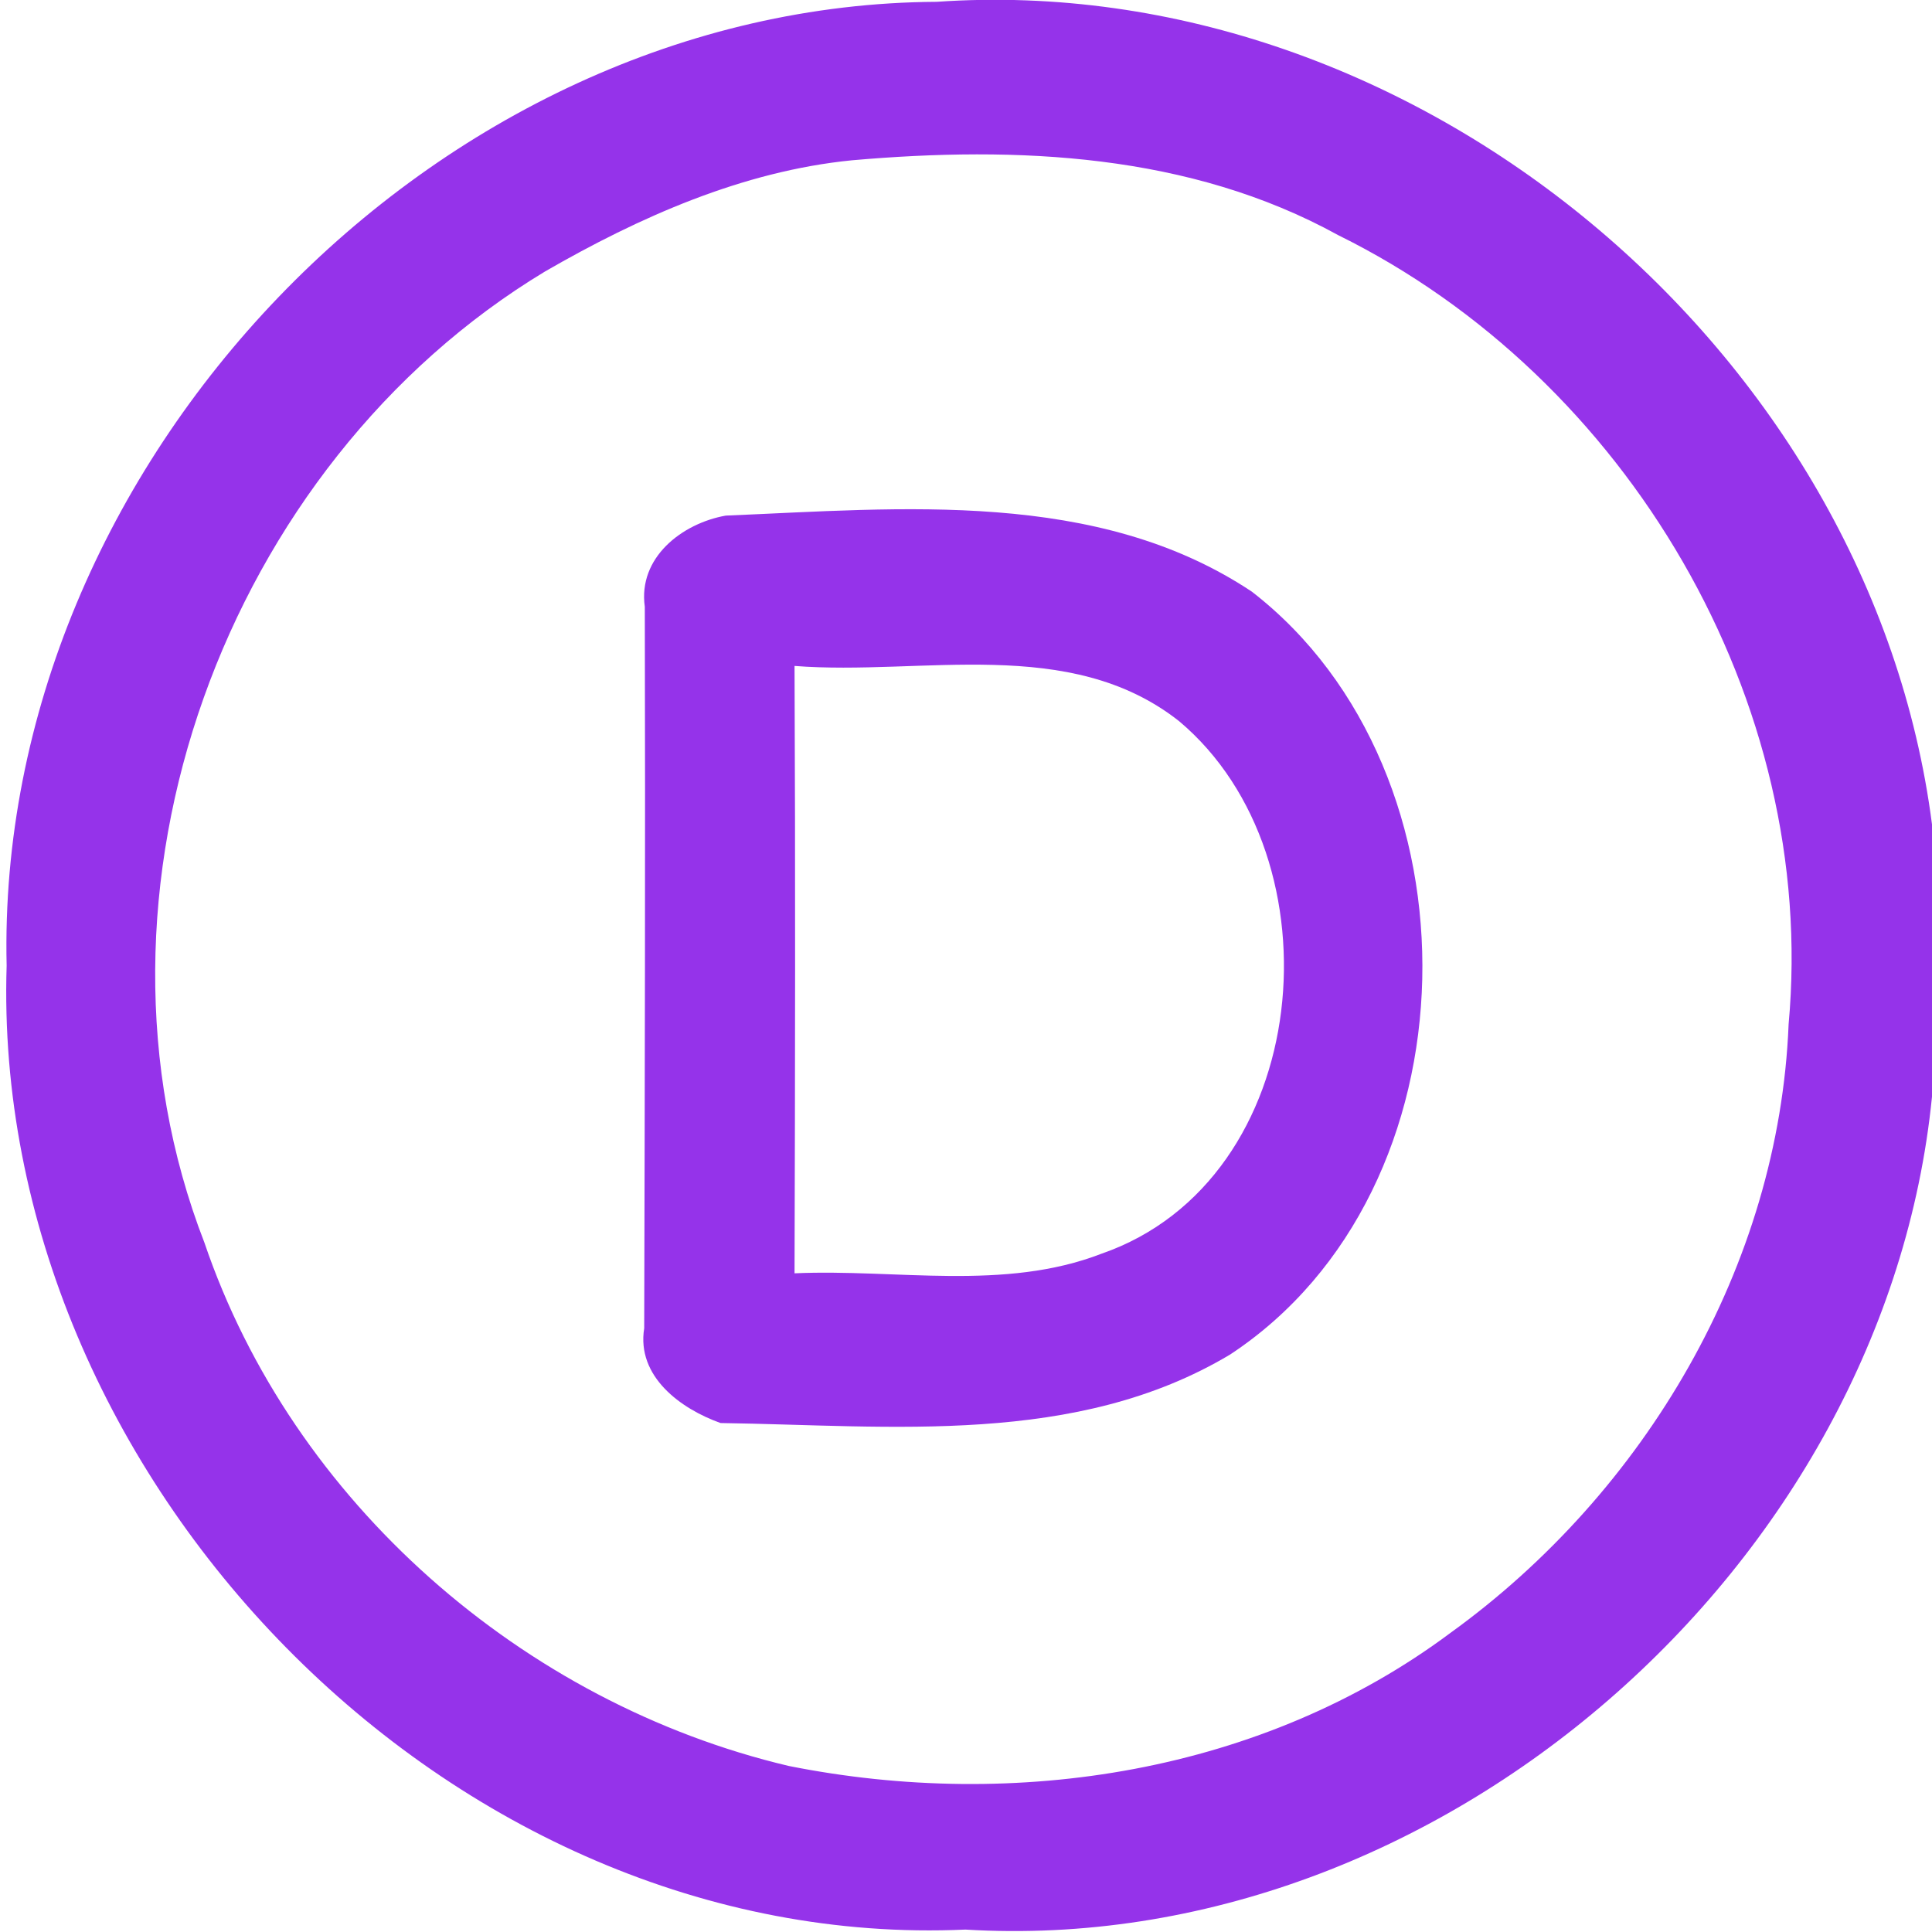
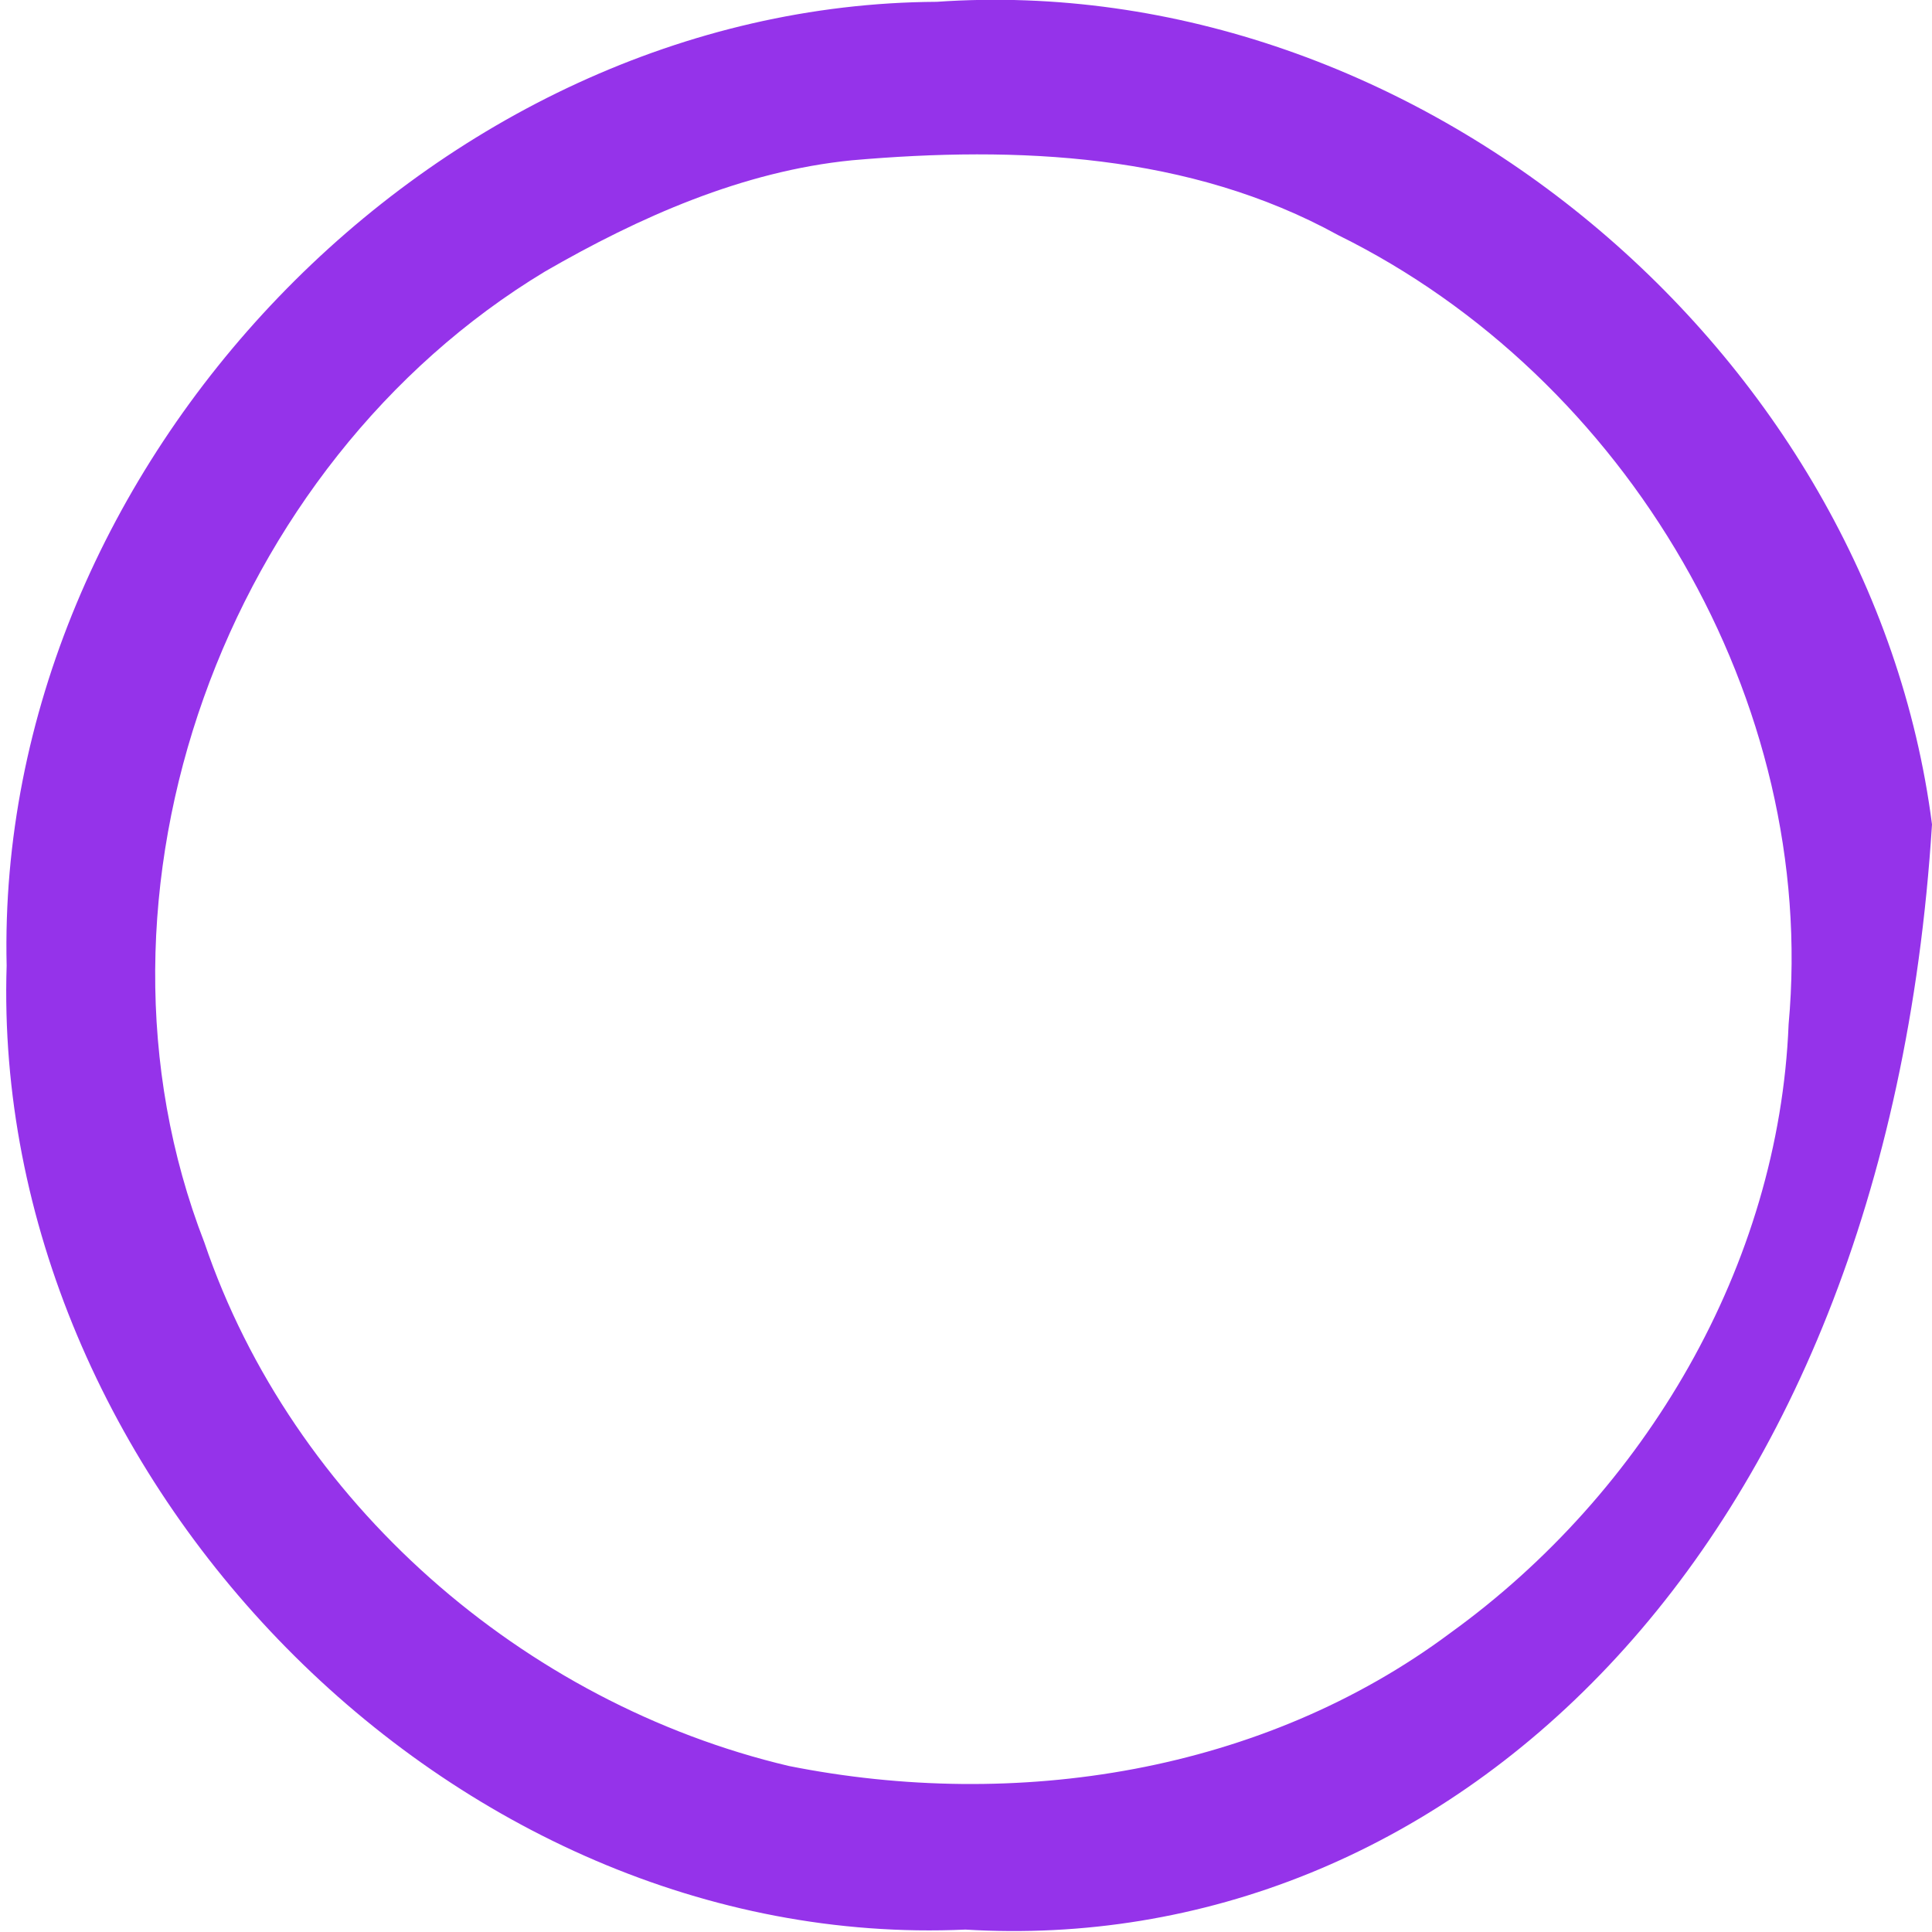
<svg xmlns="http://www.w3.org/2000/svg" width="64pt" height="64pt" viewBox="0 0 64 64" version="1.1">
  <g id="#9533eafe">
-     <path fill="#9533ea" opacity="1.00" d=" M 0.22 31.99 C -0.17 15.39 14.38 0.15 31.03 0.06 C 46.88 -1.04 61.98 11.62 64.00 27.31 L 64.00 36.33 C 62.45 51.87 47.66 64.87 31.98 63.92 C 14.90 64.69 -0.32 48.92 0.22 31.99 M 28.22 5.31 C 24.60 5.67 21.18 7.19 18.06 8.99 C 7.46 15.38 2.26 29.54 6.77 41.16 C 9.69 49.76 17.33 56.42 26.13 58.50 C 33.65 60.00 41.83 58.73 48.05 54.09 C 54.49 49.44 58.93 41.93 59.25 33.93 C 60.23 23.22 53.90 12.51 44.33 7.79 C 39.41 5.08 33.70 4.83 28.22 5.31 Z" />
-     <path fill="#9533ea" opacity="1.00" d=" M 24.04 17.08 C 29.86 16.84 36.35 16.19 41.47 19.60 C 49.21 25.59 49.02 39.42 40.75 44.87 C 35.65 47.92 29.54 47.22 23.87 47.14 C 22.55 46.67 21.08 45.60 21.34 44.00 C 21.36 36.04 21.38 28.07 21.36 20.10 C 21.13 18.47 22.59 17.34 24.04 17.08 M 26.32 22.06 C 26.35 28.76 26.34 35.47 26.32 42.18 C 29.70 42.03 33.26 42.78 36.49 41.53 C 43.53 39.09 44.46 28.43 39.06 23.89 C 35.43 21.03 30.56 22.39 26.32 22.06 Z" />
+     <path fill="#9533ea" opacity="1.00" d=" M 0.22 31.99 C -0.17 15.39 14.38 0.15 31.03 0.06 C 46.88 -1.04 61.98 11.62 64.00 27.31 C 62.45 51.87 47.66 64.87 31.98 63.92 C 14.90 64.69 -0.32 48.92 0.22 31.99 M 28.22 5.31 C 24.60 5.67 21.18 7.19 18.06 8.99 C 7.46 15.38 2.26 29.54 6.77 41.16 C 9.69 49.76 17.33 56.42 26.13 58.50 C 33.65 60.00 41.83 58.73 48.05 54.09 C 54.49 49.44 58.93 41.93 59.25 33.93 C 60.23 23.22 53.90 12.51 44.33 7.79 C 39.41 5.08 33.70 4.83 28.22 5.31 Z" />
  </g>
</svg>